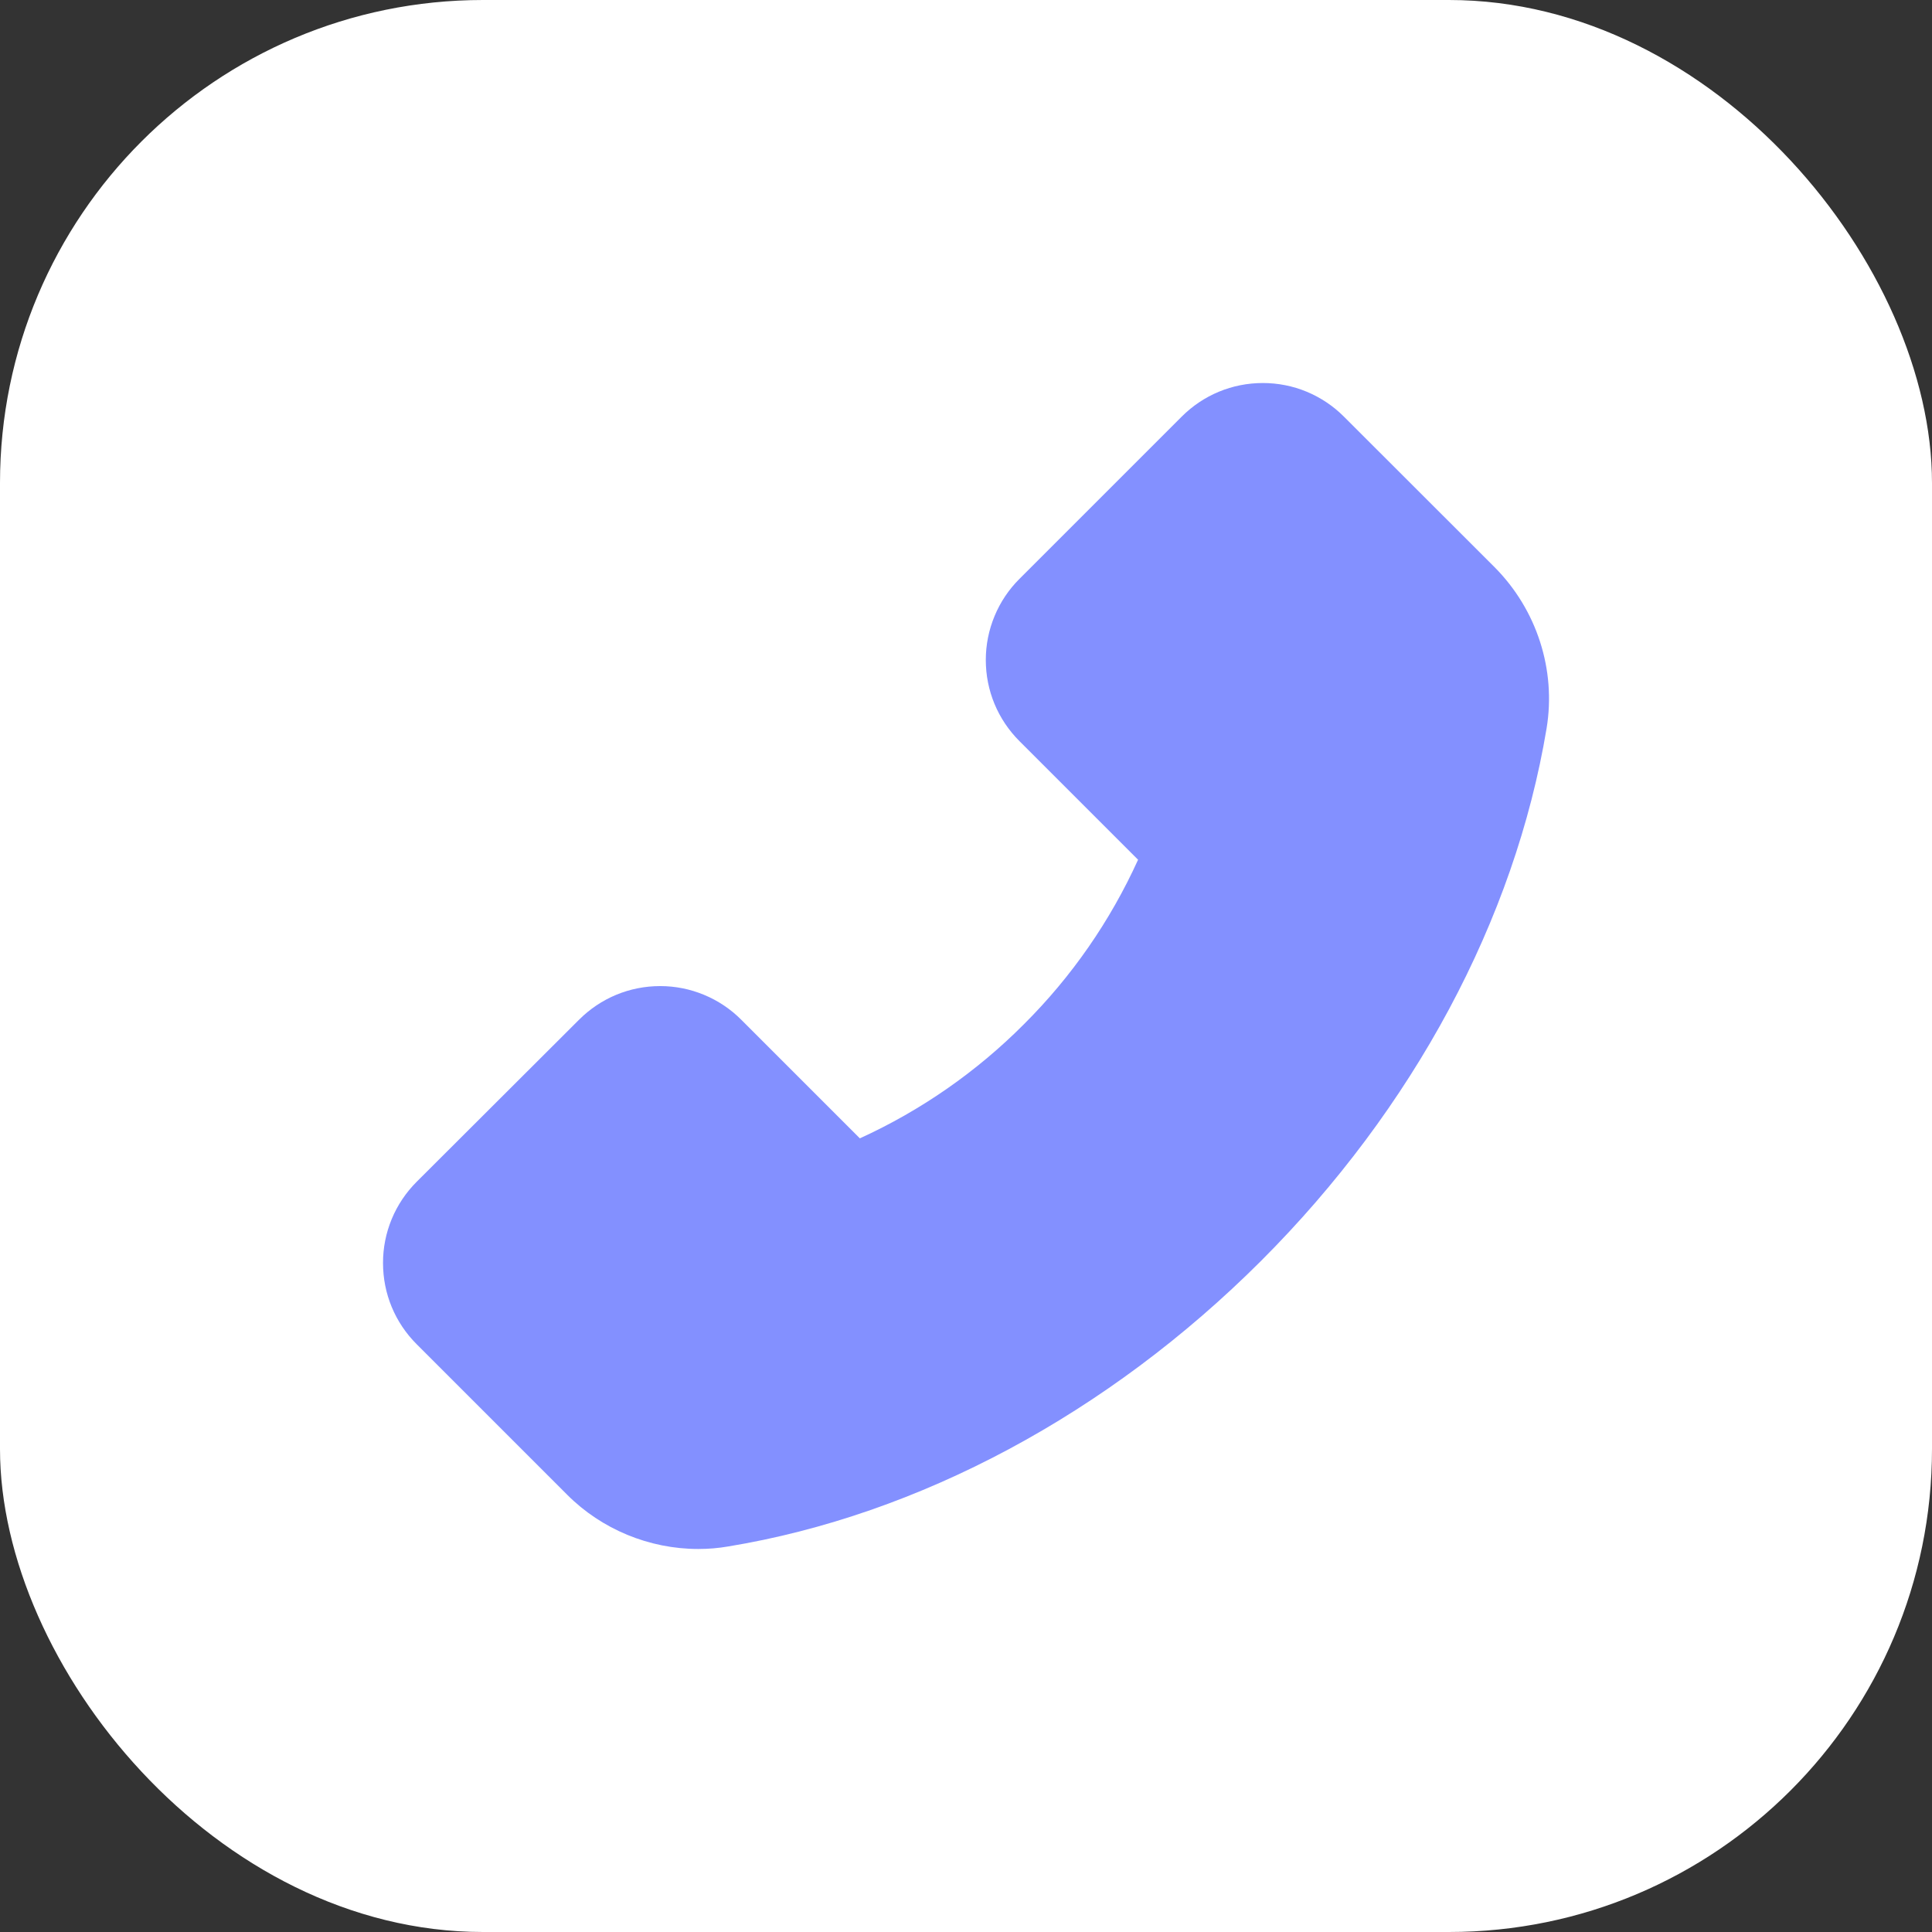
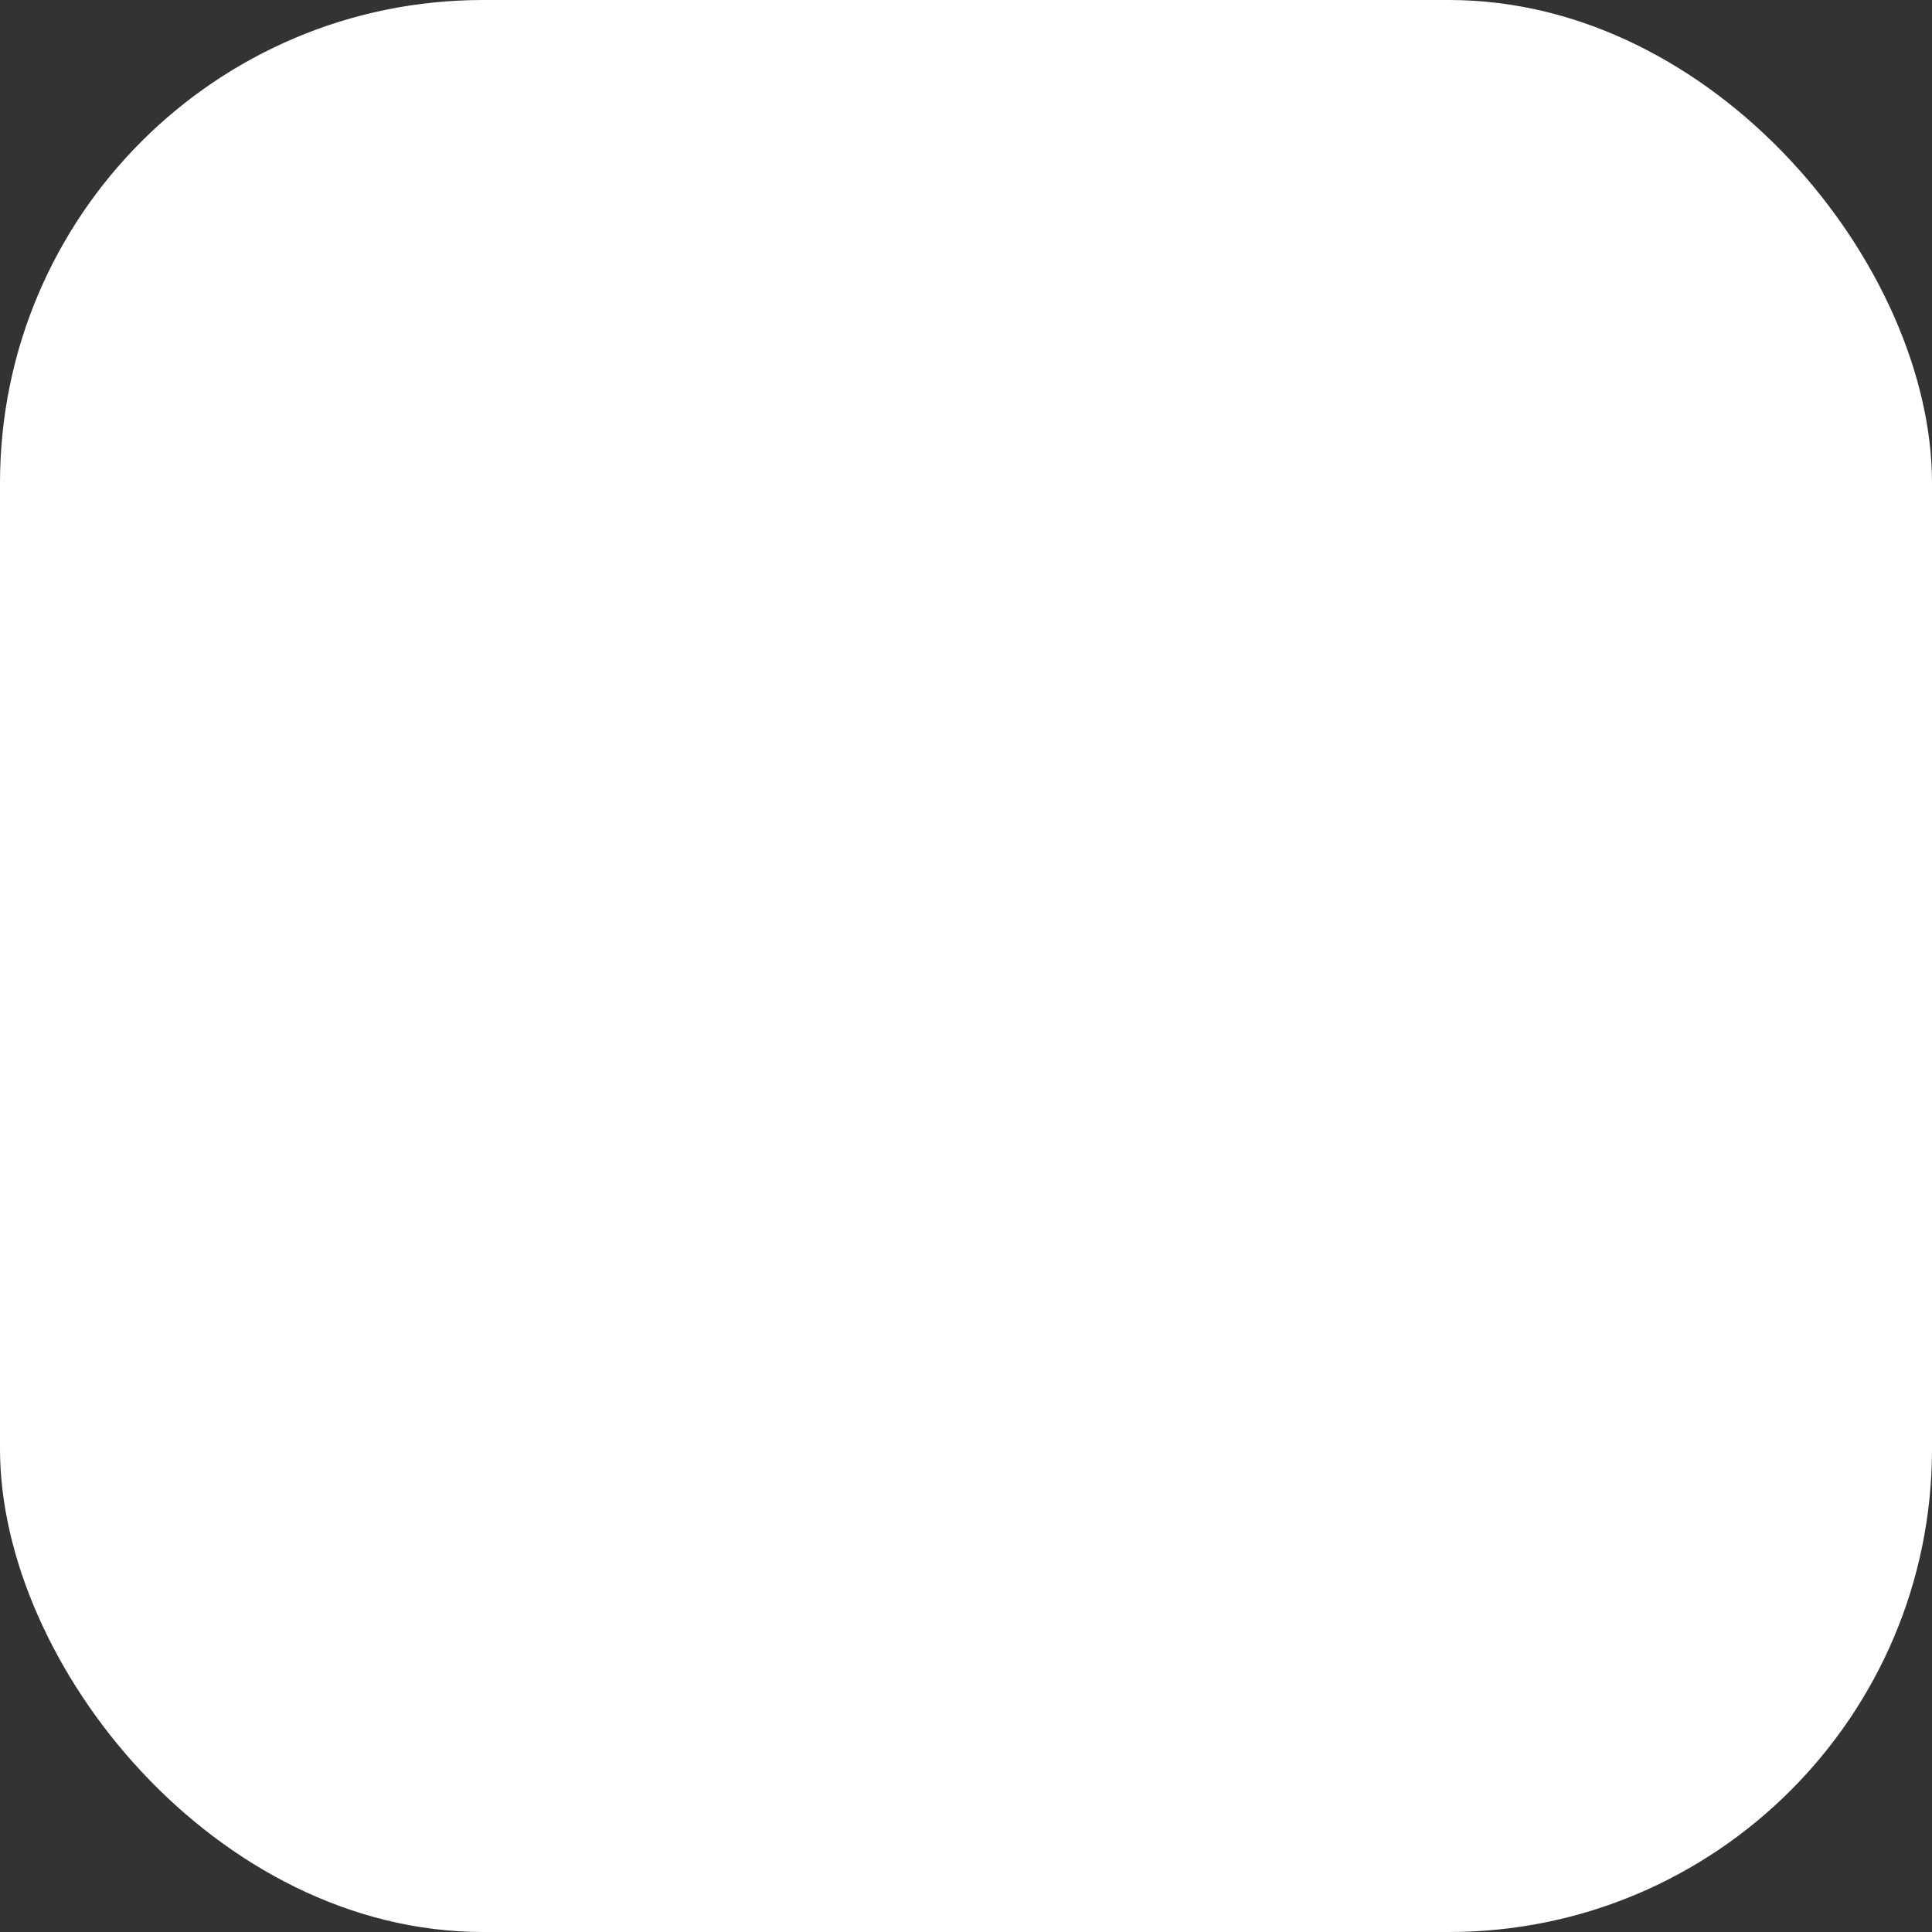
<svg xmlns="http://www.w3.org/2000/svg" width="48" height="48" viewBox="0 0 48 48" fill="none">
  <rect x="0" y="0" width="48" height="48" fill="#333333" stroke="none" />
  <rect width="48" height="48" rx="12" fill="white" />
-   <path d="M37.134 14.093L33.39 10.352C33.126 10.087 32.812 9.877 32.467 9.733C32.121 9.589 31.75 9.516 31.376 9.516C30.613 9.516 29.896 9.814 29.358 10.352L25.329 14.381C25.064 14.645 24.853 14.959 24.71 15.305C24.566 15.651 24.492 16.021 24.492 16.396C24.492 17.159 24.791 17.876 25.329 18.414L28.275 21.36C27.585 22.88 26.627 24.263 25.445 25.441C24.266 26.626 22.884 27.588 21.363 28.282L18.417 25.336C18.153 25.071 17.839 24.86 17.493 24.717C17.148 24.573 16.777 24.499 16.403 24.499C15.64 24.499 14.923 24.798 14.385 25.336L10.352 29.361C10.087 29.626 9.876 29.94 9.732 30.287C9.589 30.633 9.515 31.004 9.516 31.379C9.516 32.142 9.814 32.859 10.352 33.397L14.089 37.134C14.947 37.996 16.132 38.484 17.348 38.484C17.605 38.484 17.851 38.463 18.094 38.421C22.833 37.641 27.533 35.12 31.327 31.33C35.116 27.544 37.634 22.847 38.425 18.094C38.664 16.642 38.182 15.148 37.134 14.093V14.093Z" fill="#8390FF" />
</svg>